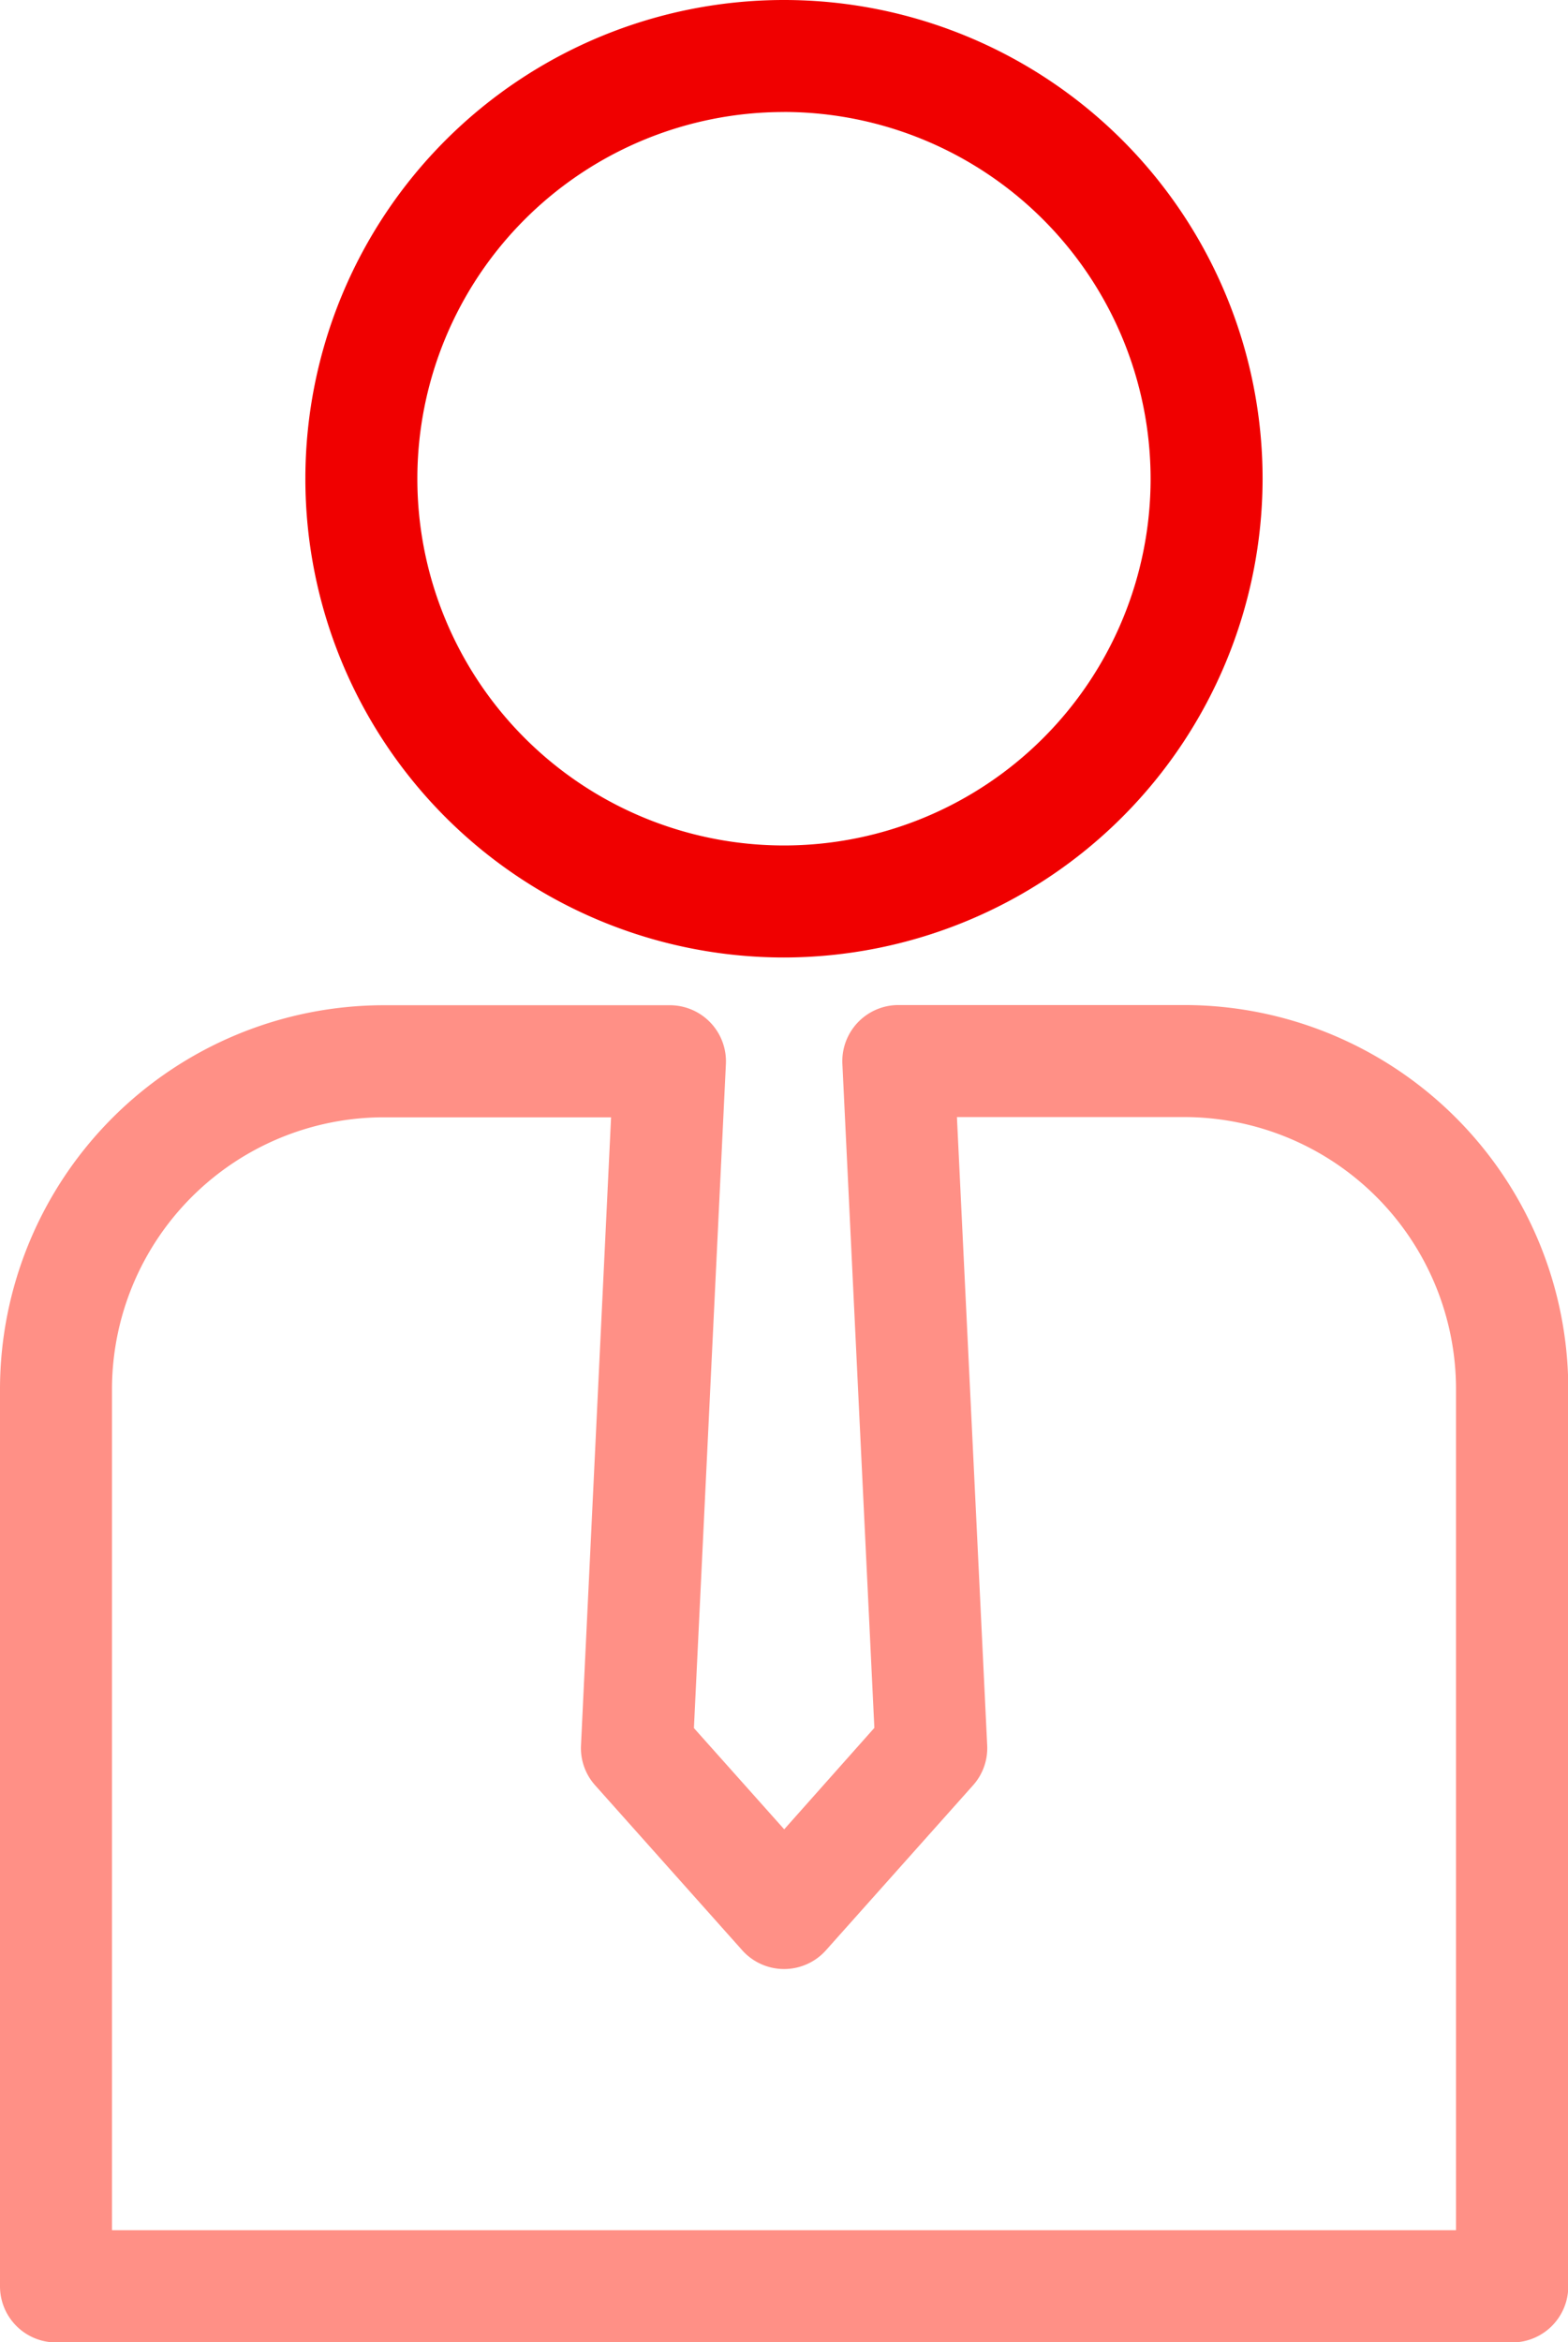
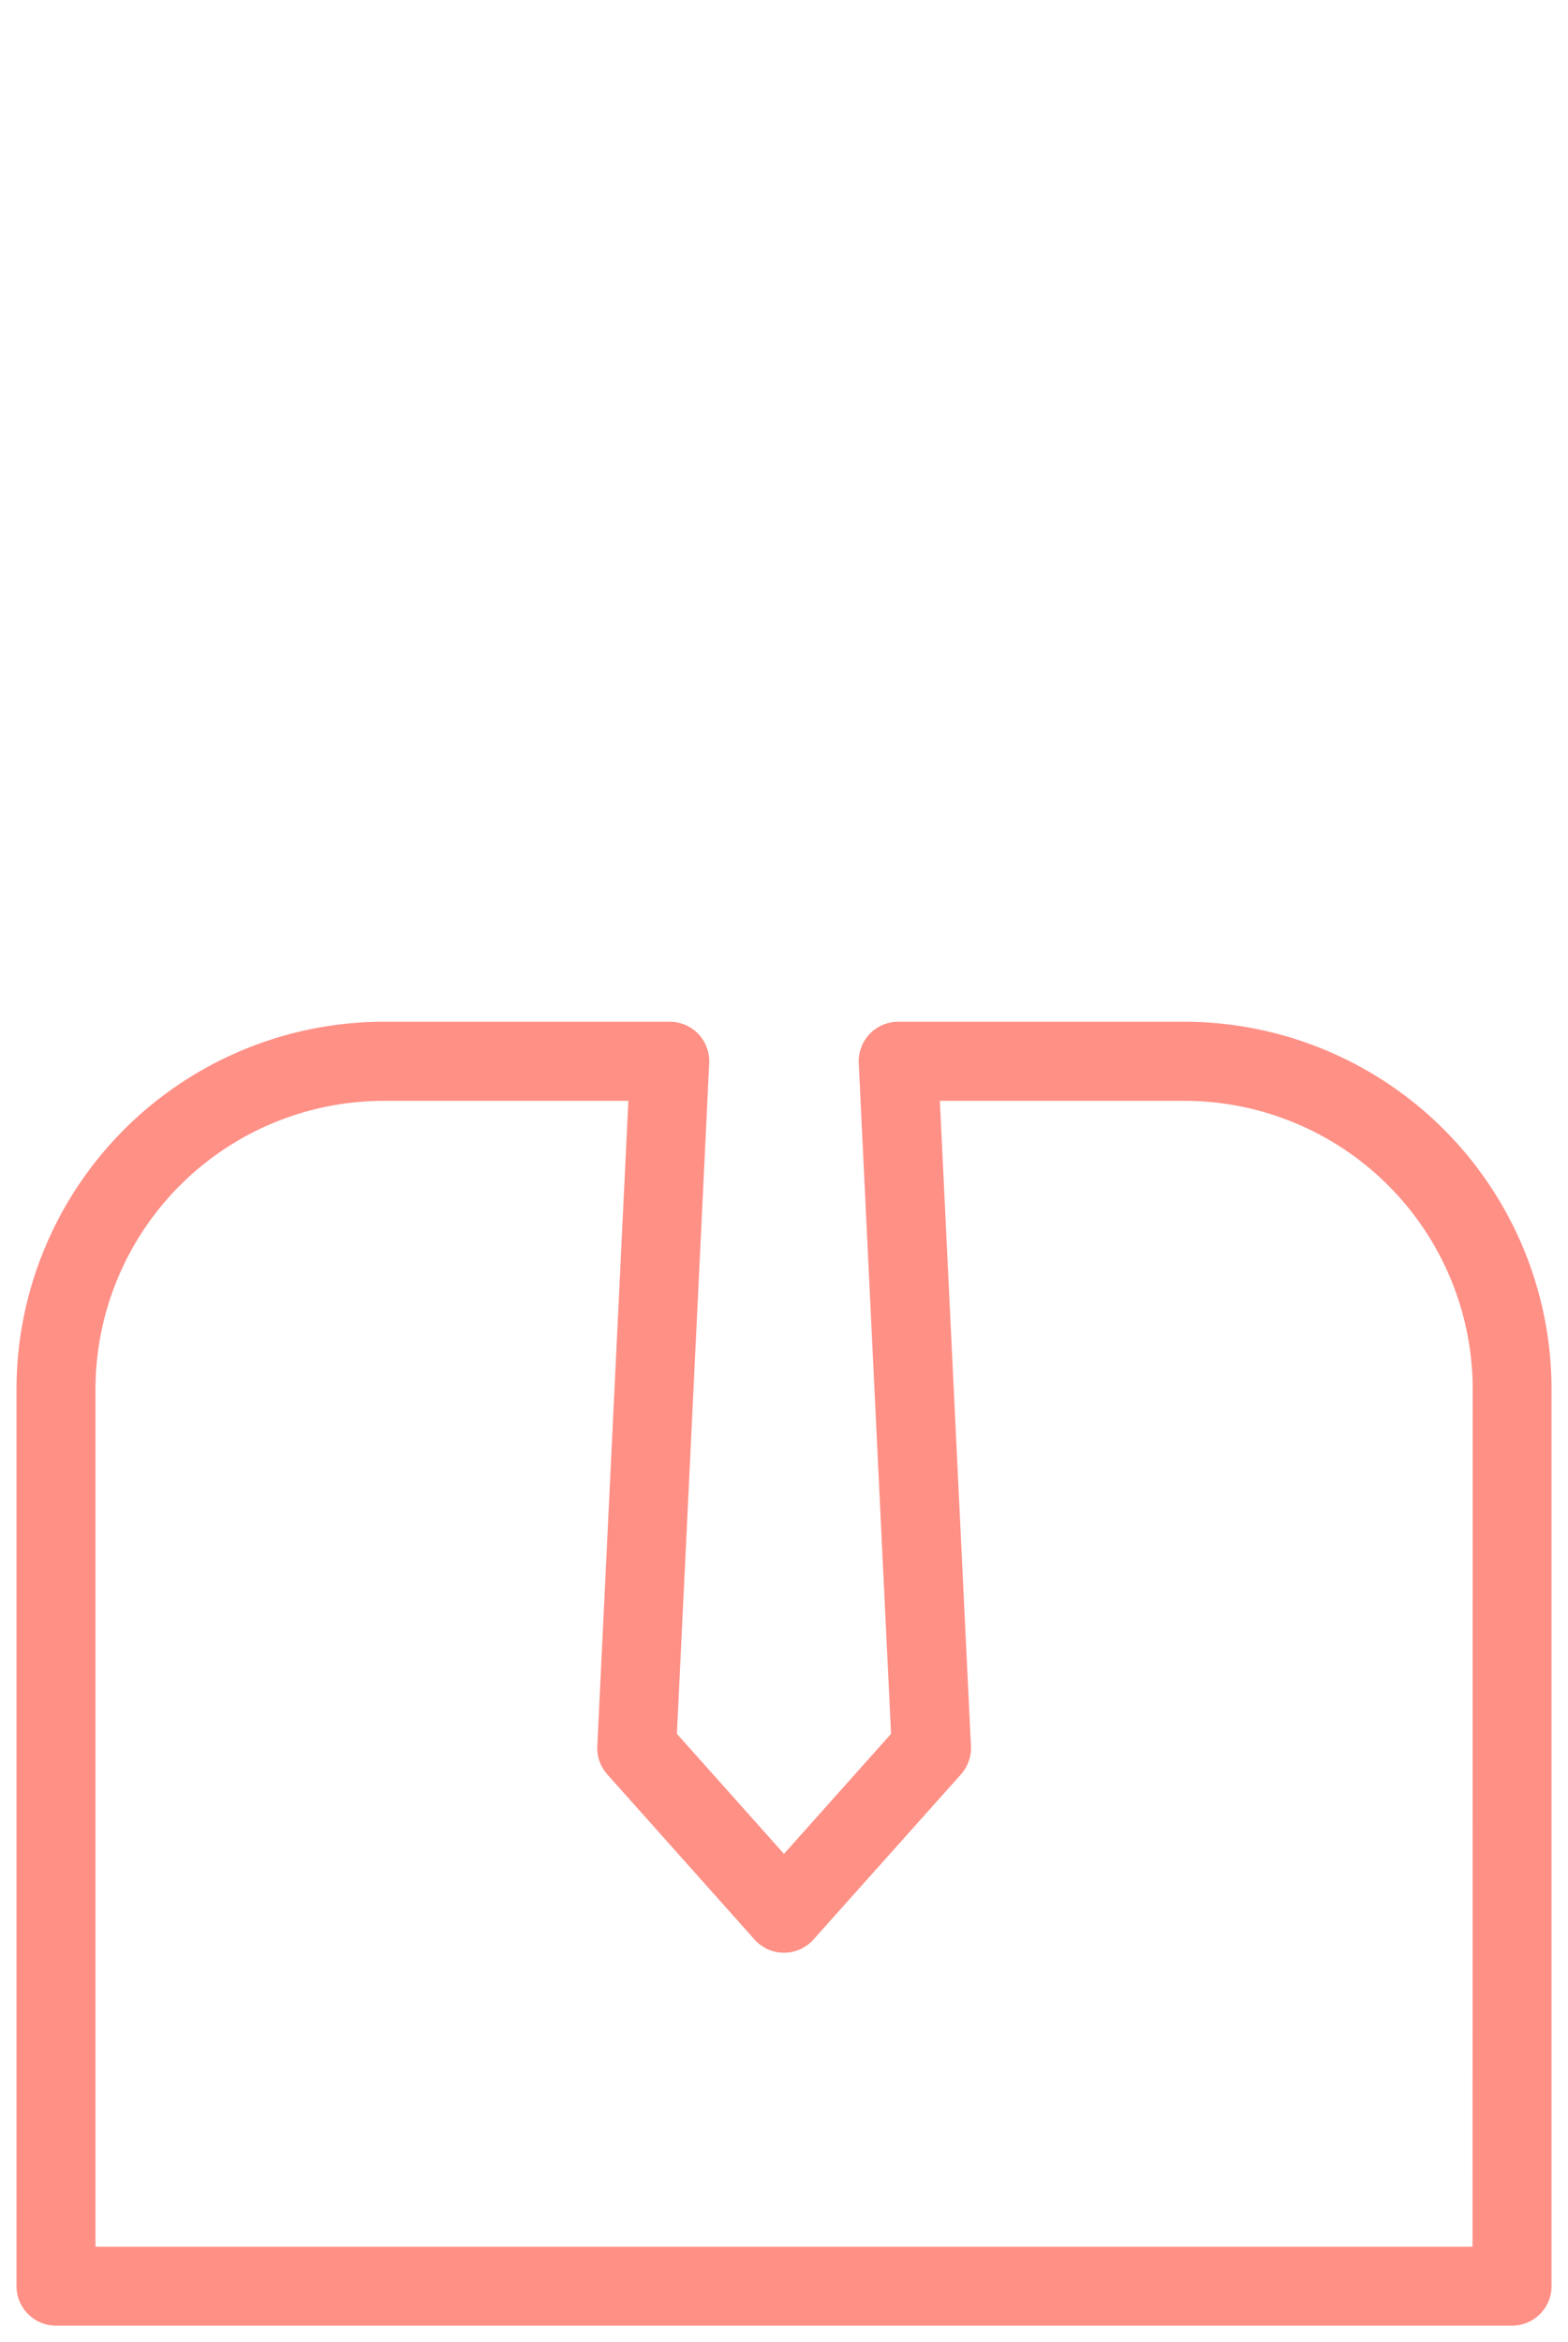
<svg xmlns="http://www.w3.org/2000/svg" width="33.535" height="50.077" viewBox="0 0 33.535 50.077">
  <g id="_27580" data-name="27580" transform="translate(0.5 0.5)">
-     <path id="Path_196089" data-name="Path 196089" d="M35.017,19.766a9.883,9.883,0,1,0-9.884-9.883,9.895,9.895,0,0,0,9.884,9.883m0-18.077a8.194,8.194,0,1,1-8.194,8.194,8.2,8.2,0,0,1,8.194-8.194" transform="translate(-18.749 -0.147)" fill="#f00000" />
-     <path id="パス_196089_-_アウトライン" data-name="パス 196089 - アウトライン" d="M34.869,19.972A10.236,10.236,0,1,1,45.105,9.736,10.248,10.248,0,0,1,34.869,19.972Zm0-19.766A9.531,9.531,0,1,0,44.4,9.736,9.542,9.542,0,0,0,34.869.205Zm0,18.077a8.547,8.547,0,1,1,8.547-8.547A8.556,8.556,0,0,1,34.869,18.283Zm0-16.388A7.841,7.841,0,1,0,42.71,9.736,7.85,7.85,0,0,0,34.869,1.894Z" transform="translate(-18.602)" fill="#f00000" />
    <path id="Path_196090" data-name="Path 196090" d="M24.975,82.709H18.857a.845.845,0,0,0-.844.885l.691,14.34-2.29,2.567-2.29-2.567.691-14.34a.844.844,0,0,0-.844-.885H7.854A7.863,7.863,0,0,0,0,90.563v19.18a.845.845,0,0,0,.845.845h31.14a.845.845,0,0,0,.845-.845V90.563a7.863,7.863,0,0,0-7.854-7.854M31.14,108.9H1.689V90.563A6.172,6.172,0,0,1,7.854,84.4h5.232l-.665,13.8a.845.845,0,0,0,.213.6l3.15,3.532a.845.845,0,0,0,1.261,0L20.2,98.8a.846.846,0,0,0,.213-.6l-.665-13.8h5.231a6.172,6.172,0,0,1,6.165,6.165Z" transform="translate(-0.147 -61.363)" fill="#ff9086" />
-     <path id="パス_196090_-_アウトライン" data-name="パス 196090 - アウトライン" d="M7.707,82.209h6.118a1.2,1.2,0,0,1,1.2,1.255l-.684,14.2,1.931,2.165L18.2,97.66l-.684-14.2a1.2,1.2,0,0,1,1.2-1.255h6.118a8.216,8.216,0,0,1,8.207,8.207V109.6a1.2,1.2,0,0,1-1.2,1.2H.7a1.2,1.2,0,0,1-1.2-1.2V90.416A8.216,8.216,0,0,1,7.707,82.209Zm8.561,18.5a.353.353,0,0,1-.263-.118l-2.29-2.567a.353.353,0,0,1-.089-.252l.691-14.34a.492.492,0,0,0-.491-.516H7.707a7.51,7.51,0,0,0-7.5,7.5V109.6a.492.492,0,0,0,.492.492h31.14a.492.492,0,0,0,.492-.492V90.416a7.51,7.51,0,0,0-7.5-7.5H18.71a.492.492,0,0,0-.491.516l.691,14.341a.353.353,0,0,1-.089.252l-2.29,2.567A.353.353,0,0,1,16.267,100.707ZM7.707,83.9h5.232a.353.353,0,0,1,.352.37l-.665,13.8a.489.489,0,0,0,.124.351l3.15,3.532a.492.492,0,0,0,.734,0l3.15-3.532a.49.49,0,0,0,.124-.351l-.665-13.8a.353.353,0,0,1,.352-.37h5.231a6.525,6.525,0,0,1,6.518,6.518v18.335a.353.353,0,0,1-.353.353H1.542a.353.353,0,0,1-.353-.353V90.416A6.525,6.525,0,0,1,7.707,83.9Zm4.862.705H7.707a5.819,5.819,0,0,0-5.812,5.812V108.4H30.64V90.416A5.819,5.819,0,0,0,24.827,84.6H19.966l.647,13.431a1.192,1.192,0,0,1-.3.854l-3.15,3.532a1.2,1.2,0,0,1-1.787,0l-3.15-3.532a1.191,1.191,0,0,1-.3-.855Z" transform="translate(0 -61.216)" fill="#ff9086" />
  </g>
</svg>